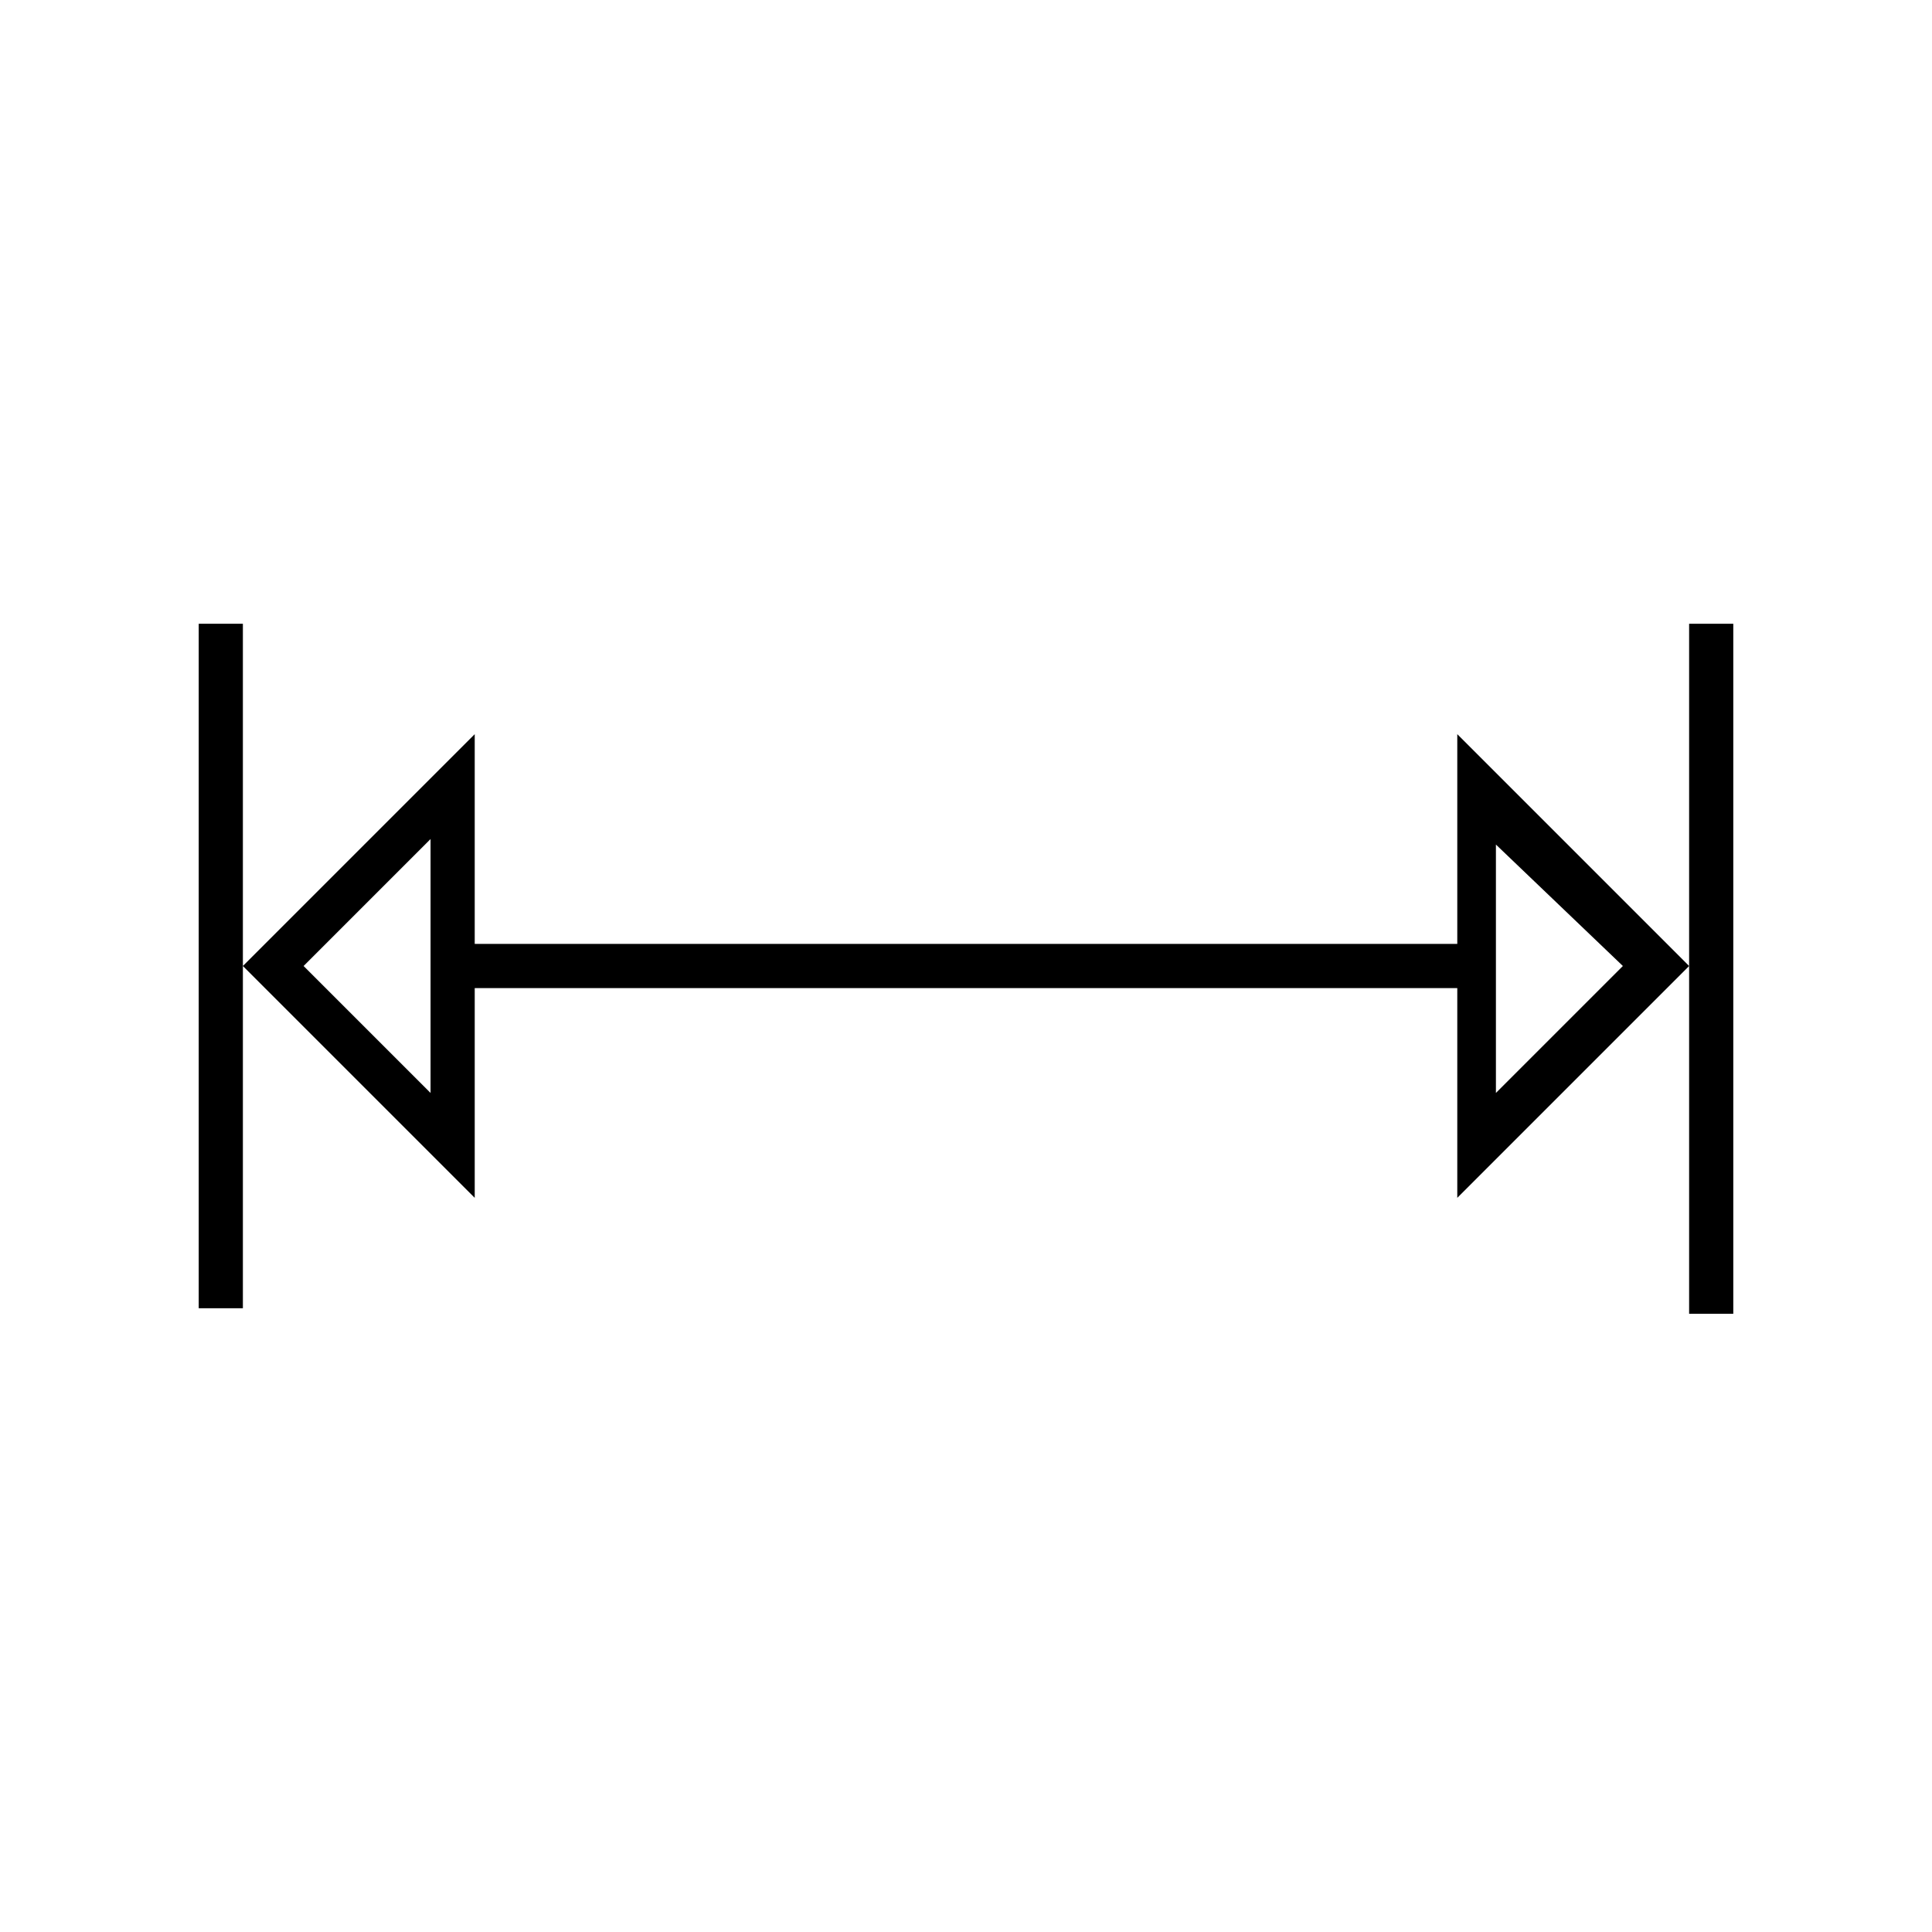
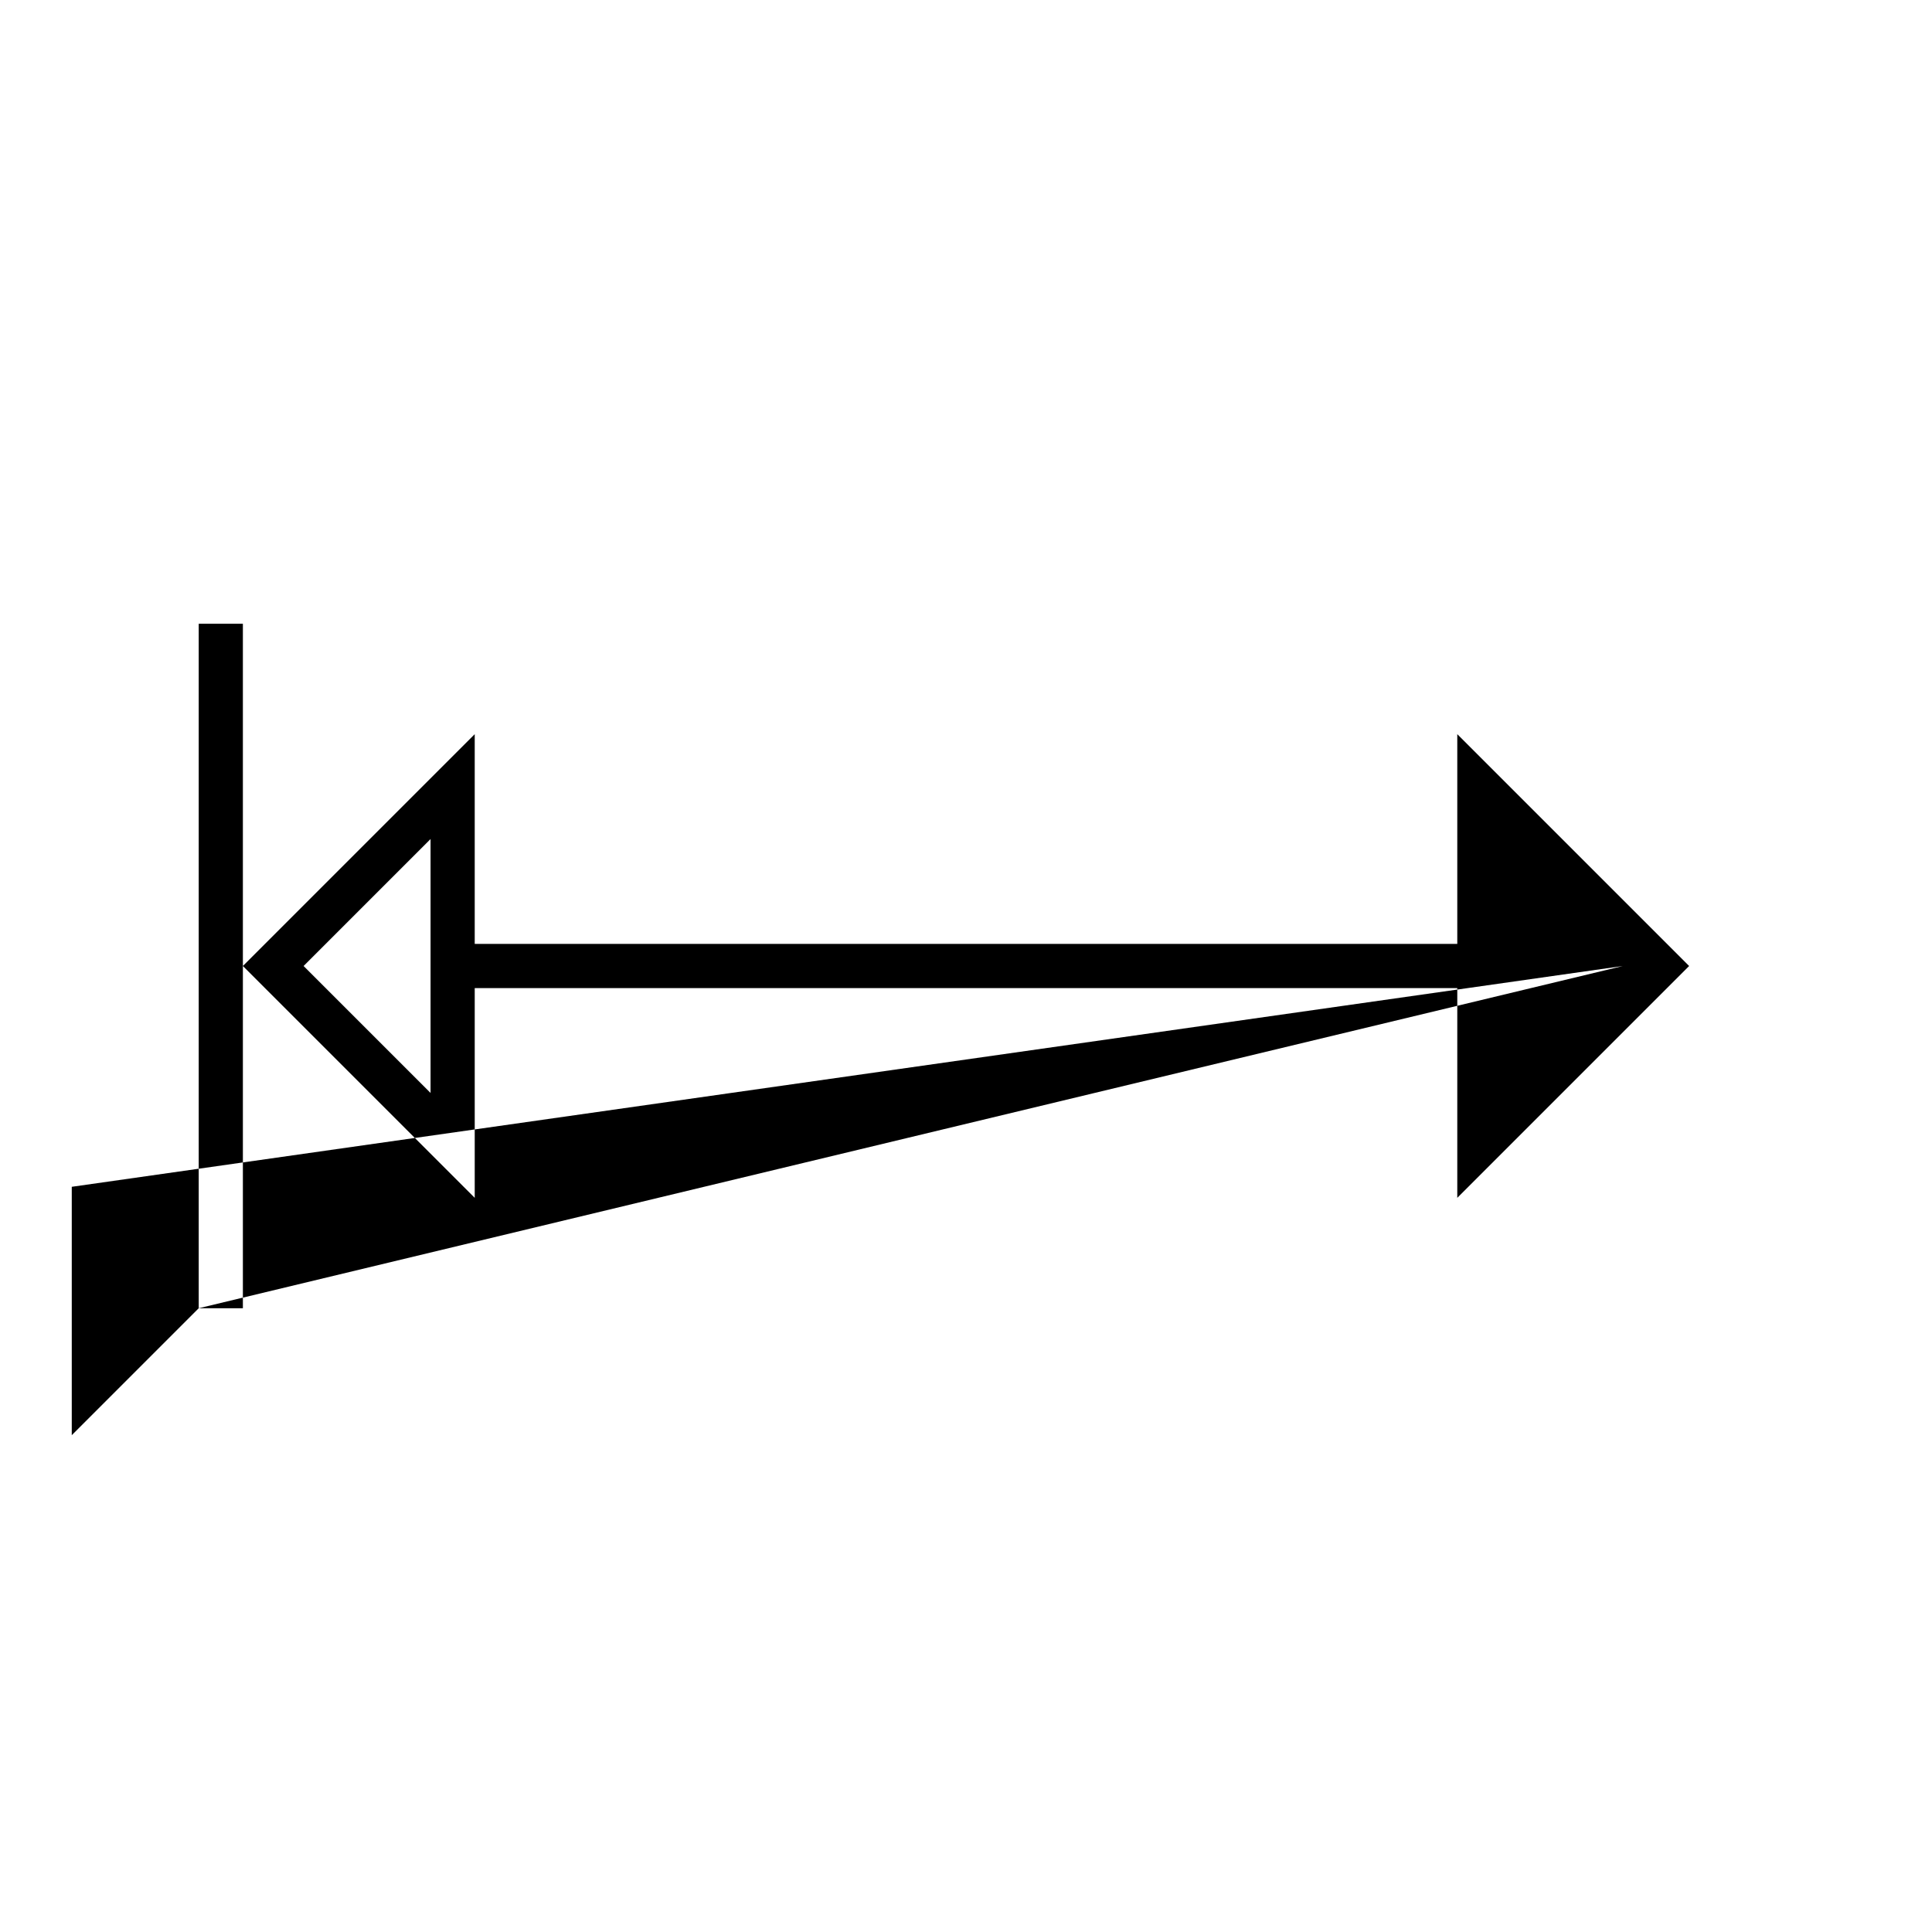
<svg xmlns="http://www.w3.org/2000/svg" version="1.1" id="Livello_1" x="0px" y="0px" width="35px" height="35px" viewBox="0 0 35 35" style="enable-background:new 0 0 35 35;" xml:space="preserve">
  <g>
-     <path d="M3.6,23.7h0.8v-6.2l4.2,4.2l0-3.8h17.8l0,3.8l4.2-4.2l-4.2-4.2l0,3.8H8.6l0-3.8l-4.2,4.2v-6.2H3.6V23.7z M29.4,17.5   l-2.3,2.3l0-4.5L29.4,17.5z M7.8,19.8l-2.3-2.3l2.3-2.3L7.8,19.8z" />
-     <rect x="30.6" y="11.3" width="0.8" height="12.5" />
+     <path d="M3.6,23.7h0.8v-6.2l4.2,4.2l0-3.8h17.8l0,3.8l4.2-4.2l-4.2-4.2l0,3.8H8.6l0-3.8l-4.2,4.2v-6.2H3.6V23.7z l-2.3,2.3l0-4.5L29.4,17.5z M7.8,19.8l-2.3-2.3l2.3-2.3L7.8,19.8z" />
  </g>
</svg>